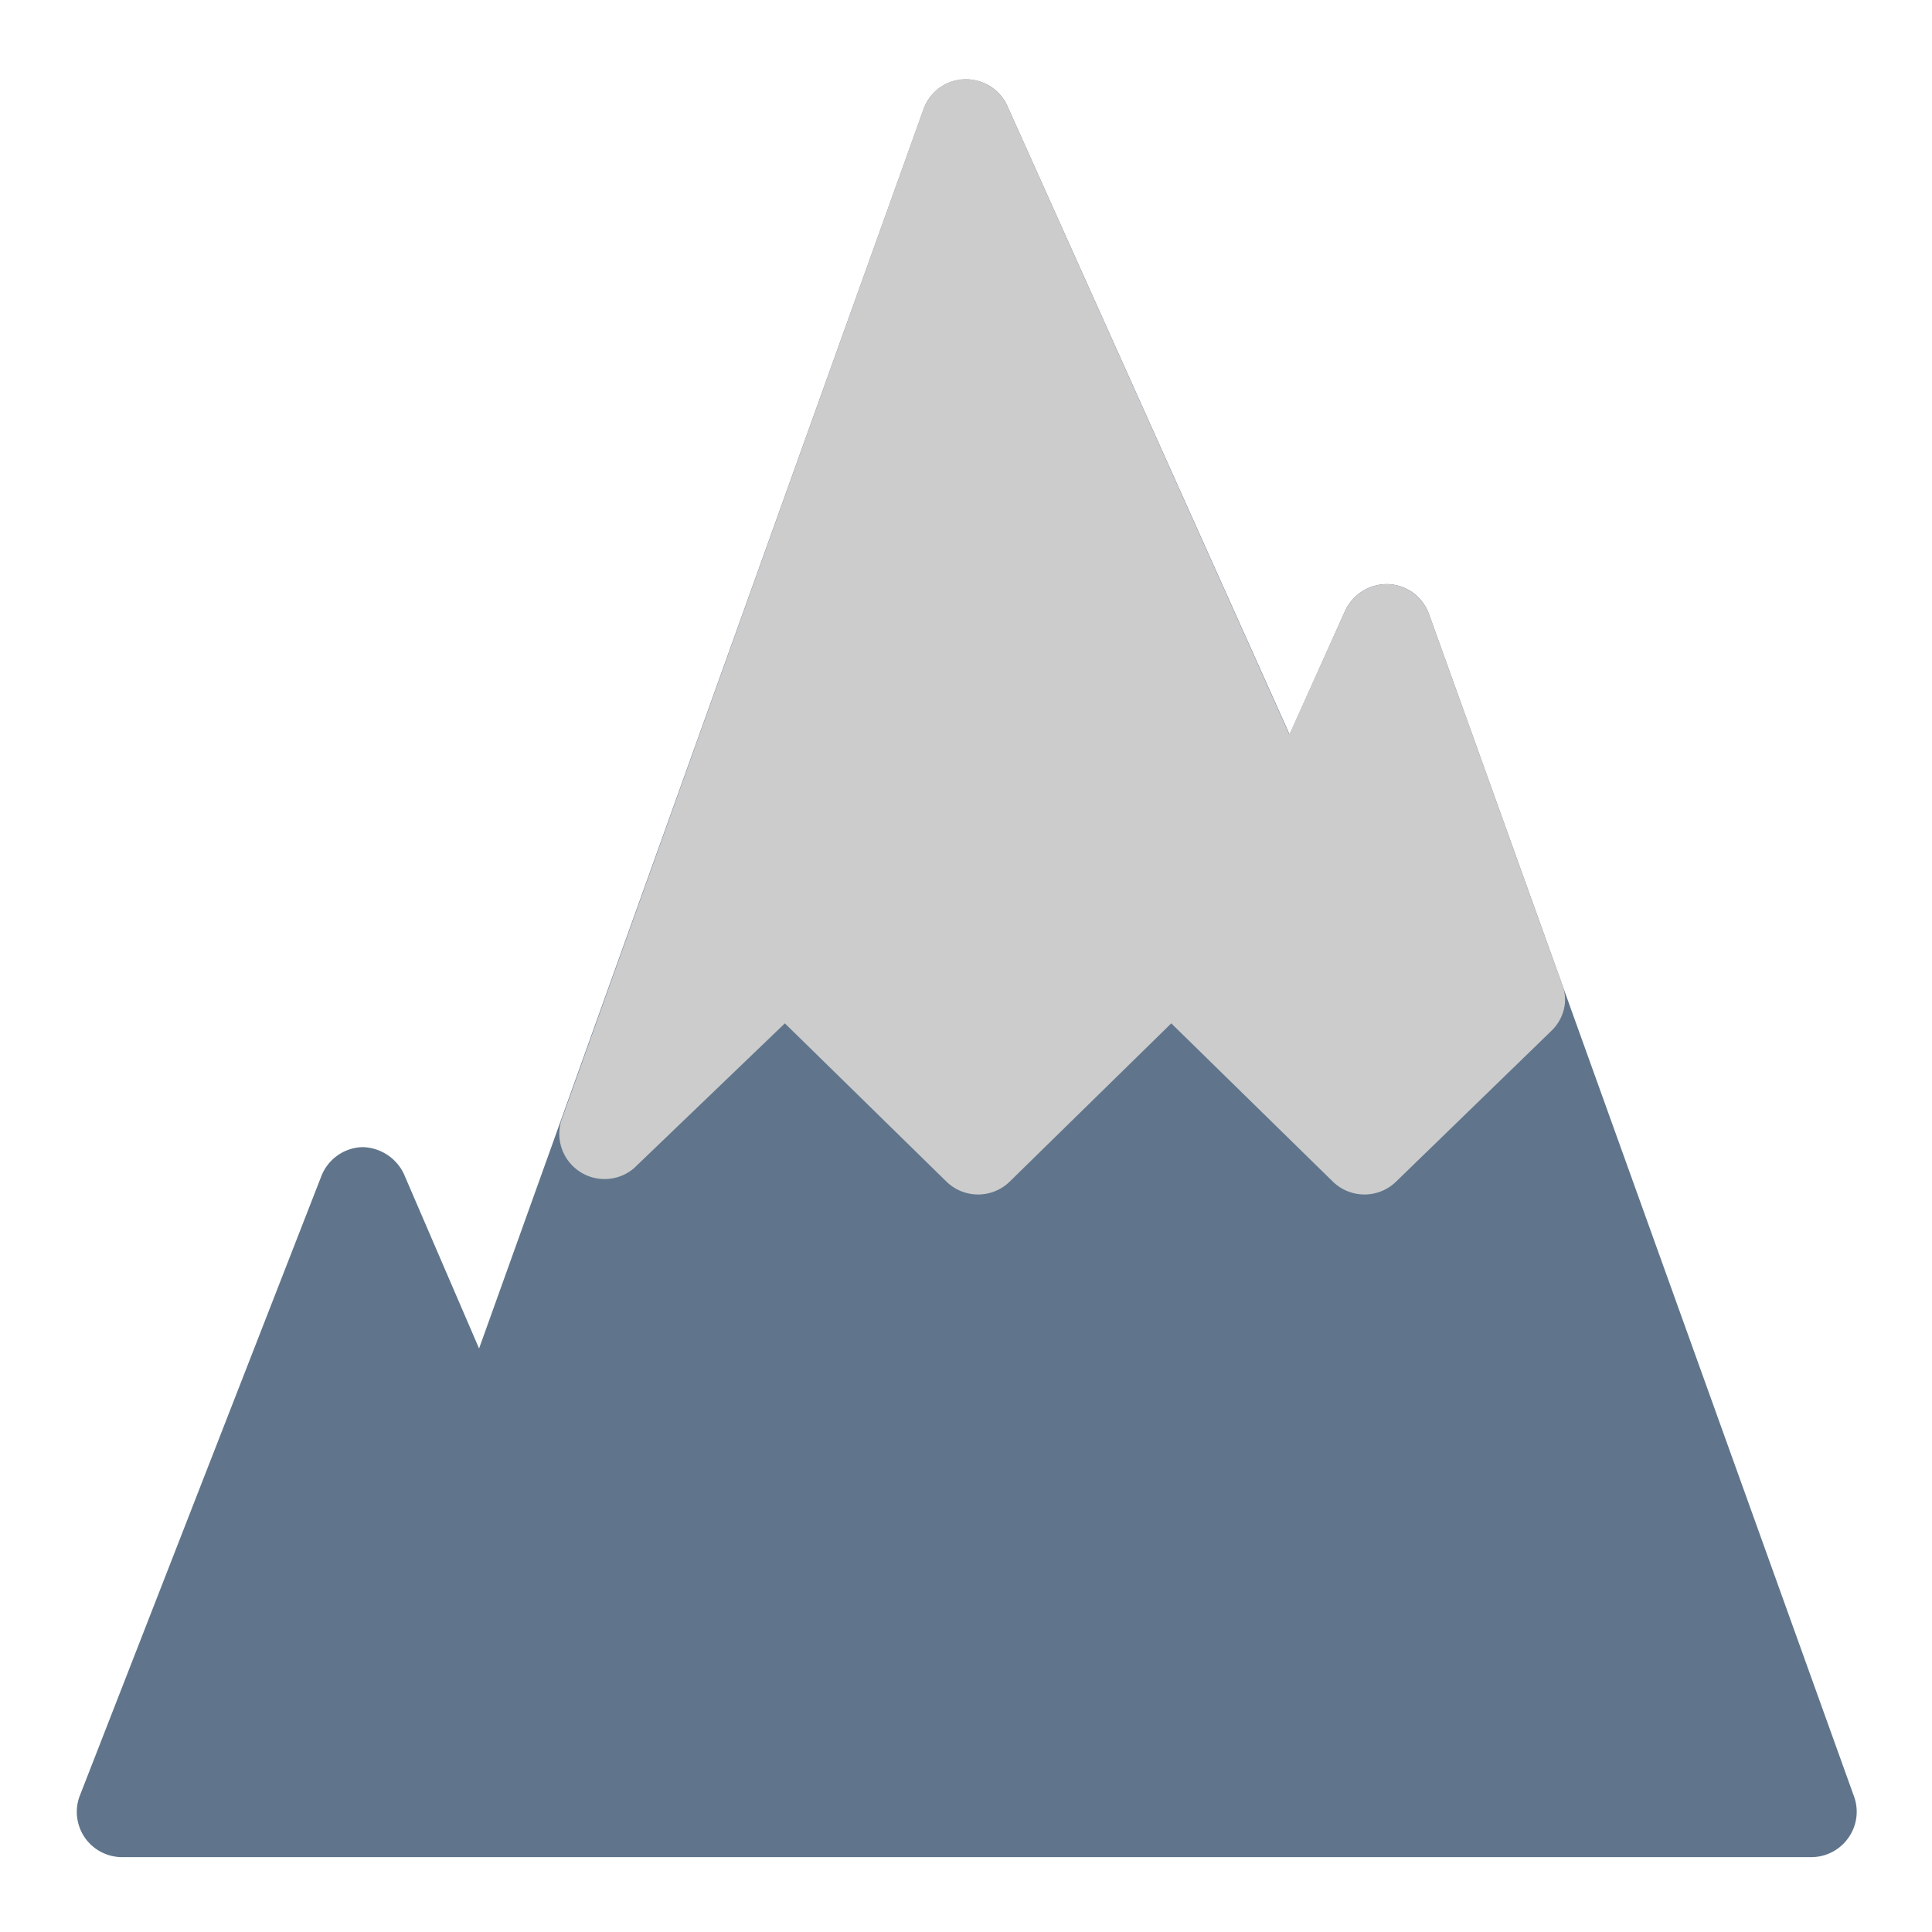
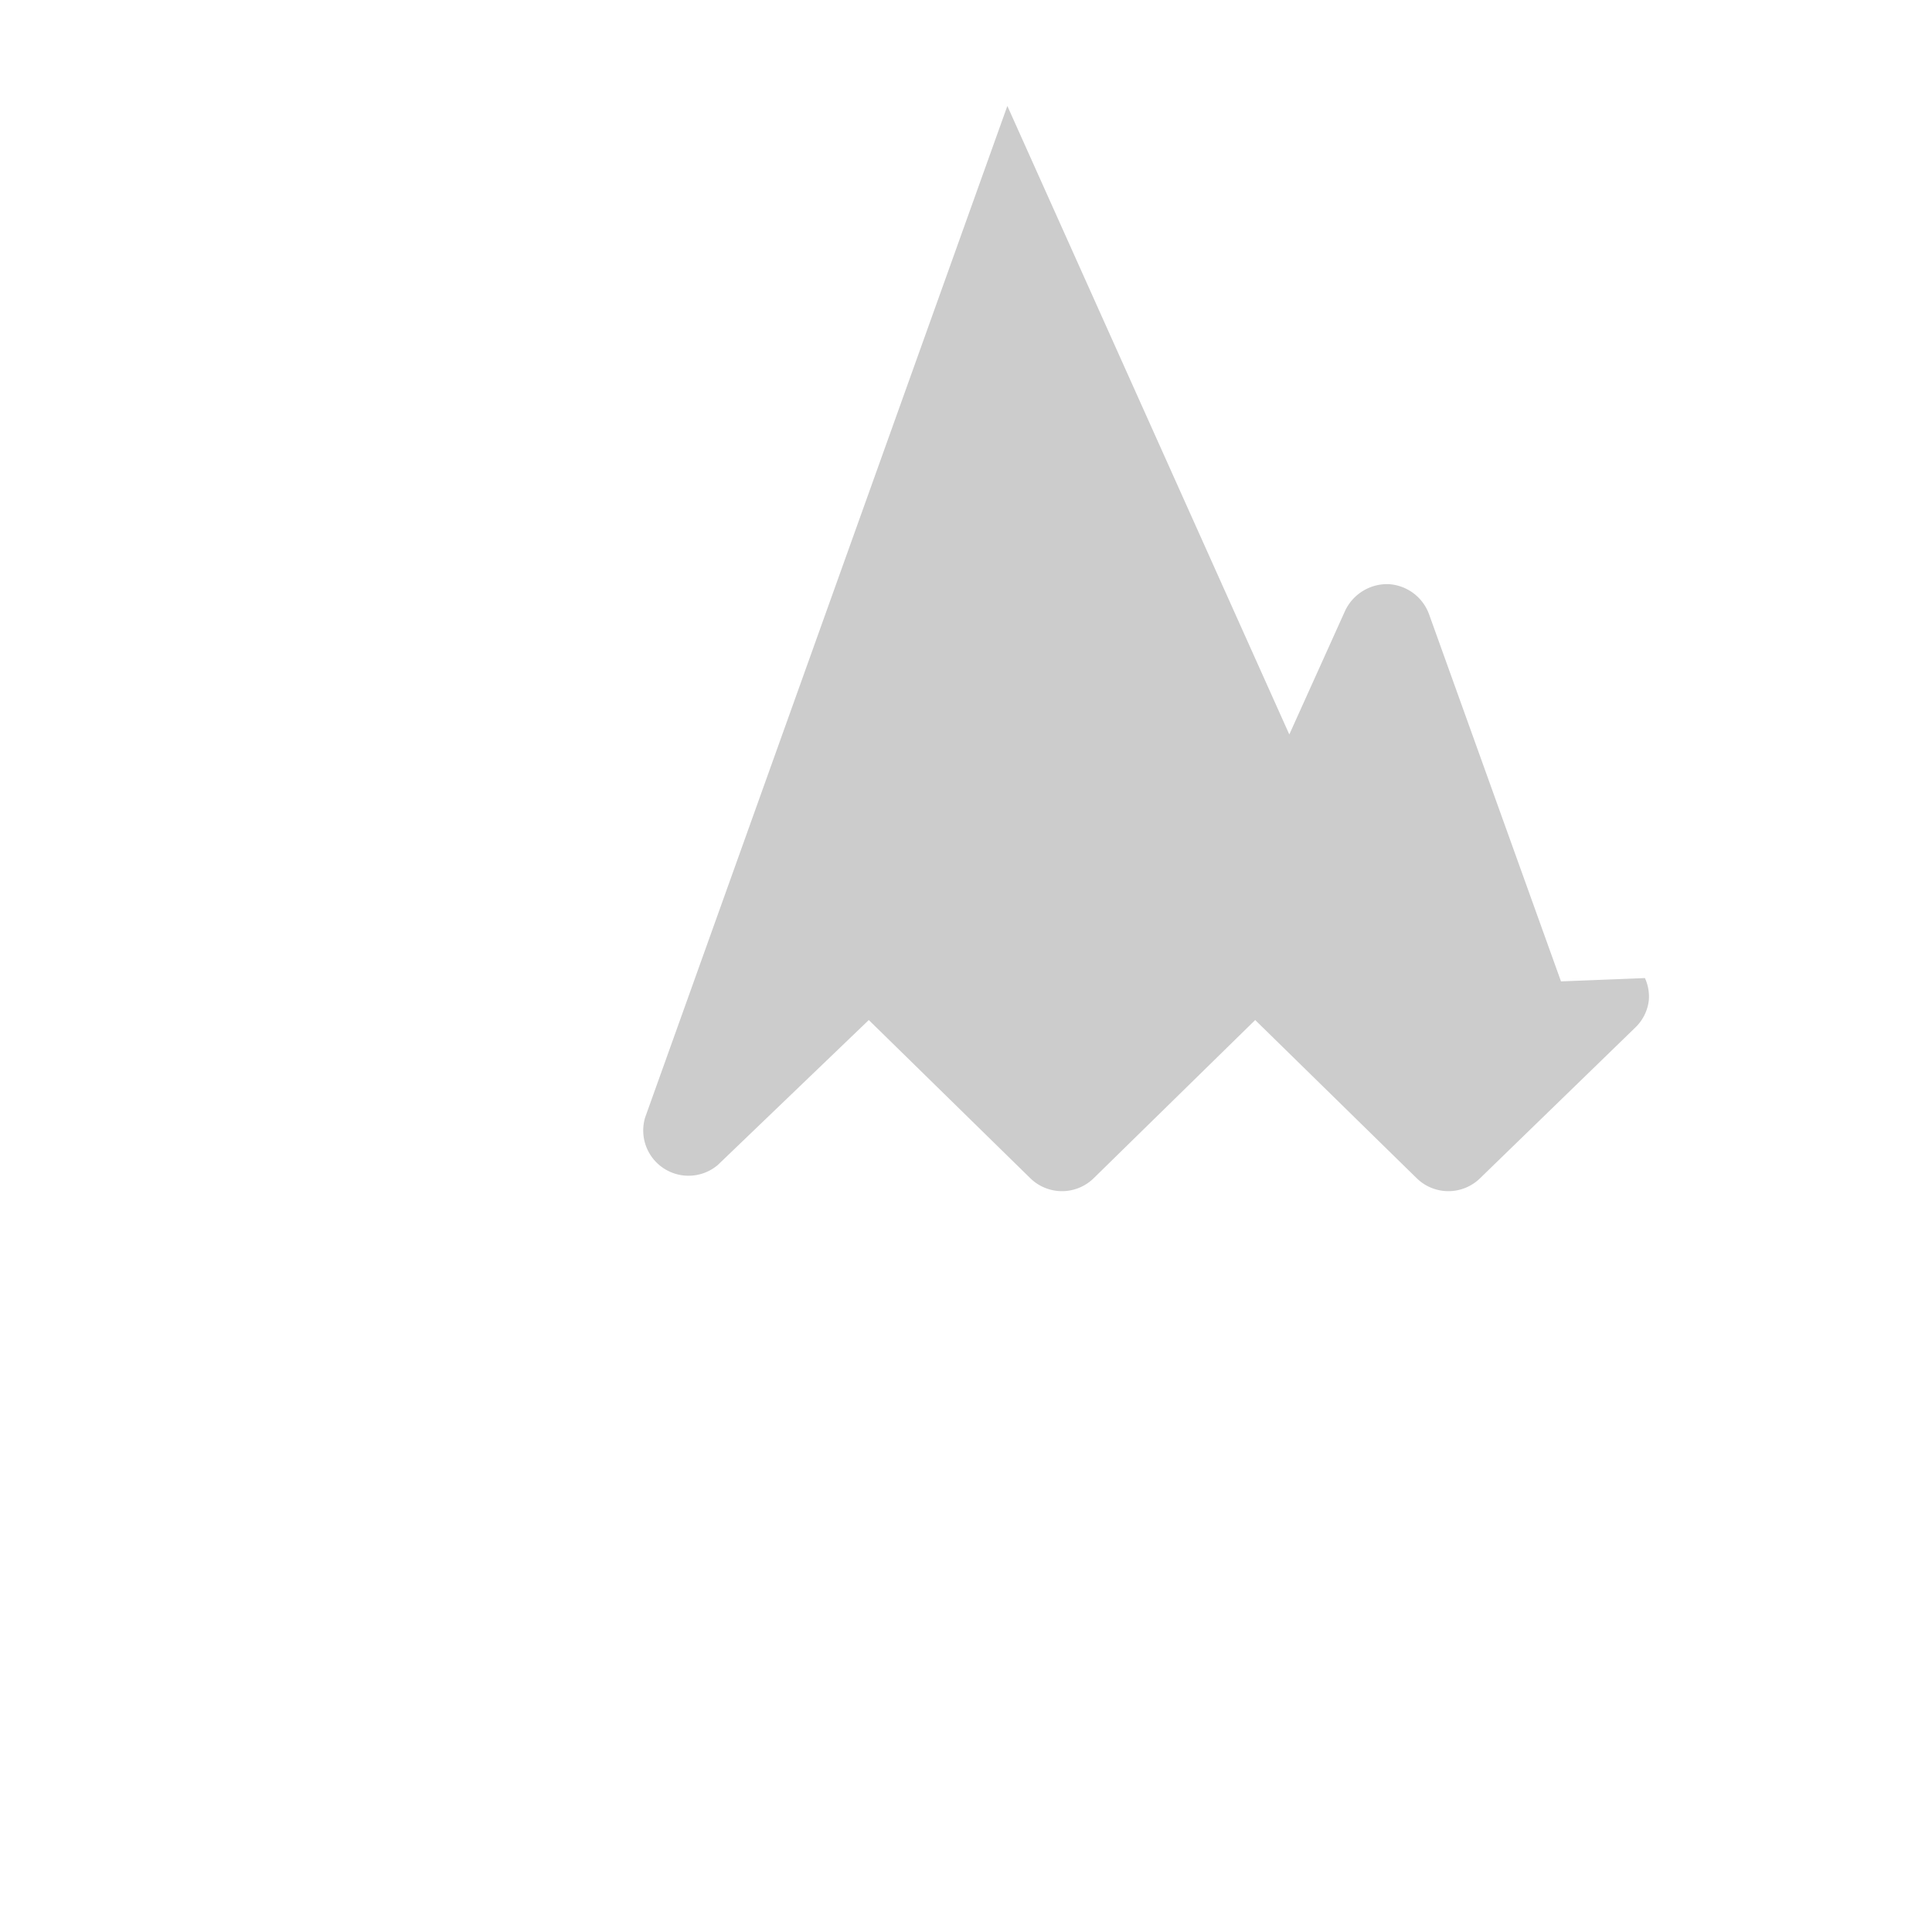
<svg xmlns="http://www.w3.org/2000/svg" viewBox="0 0 64 64">
  <g id="Layer_36" data-name="Layer 36">
-     <path d="m61.41 59.49-14.07-39.14a1.5 1.5 0 0 0 -1.35-1 1.53 1.53 0 0 0 -1.43.88l-1.84 4.1-9.35-20.82a1.5 1.5 0 0 0 -1.43-.88 1.48 1.48 0 0 0 -1.35 1l-14.72 41.04-2.49-5.78a1.55 1.55 0 0 0 -1.38-.89 1.51 1.51 0 0 0 -1.37 1l-8 20.52a1.5 1.5 0 0 0 1.4 2h55.97a1.5 1.5 0 0 0 1.23-.64 1.49 1.49 0 0 0 .18-1.39z" fill="#60758b" />
-     <path d="m51.71 32.51-4.37-12.16a1.52 1.52 0 0 0 -1.35-1 1.54 1.54 0 0 0 -1.43.88l-1.85 4.1-9.34-20.82a1.54 1.54 0 0 0 -1.43-.89 1.51 1.51 0 0 0 -1.35 1l-12 33.51a1.5 1.5 0 0 0 2.41 1.57l5-4.8 5.35 5.24a1.5 1.5 0 0 0 2.1 0l5.35-5.24 5.35 5.24a1.5 1.5 0 0 0 2.1 0l5.15-5a1.48 1.48 0 0 0 .44-.9 1.47 1.47 0 0 0 -.13-.73z" fill="#ccc" />
+     <path d="m51.71 32.51-4.37-12.16a1.52 1.52 0 0 0 -1.35-1 1.54 1.54 0 0 0 -1.43.88l-1.85 4.1-9.34-20.82l-12 33.51a1.5 1.5 0 0 0 2.41 1.57l5-4.8 5.35 5.24a1.5 1.5 0 0 0 2.1 0l5.35-5.24 5.35 5.24a1.5 1.5 0 0 0 2.1 0l5.15-5a1.48 1.48 0 0 0 .44-.9 1.47 1.47 0 0 0 -.13-.73z" fill="#ccc" />
  </g>
</svg>